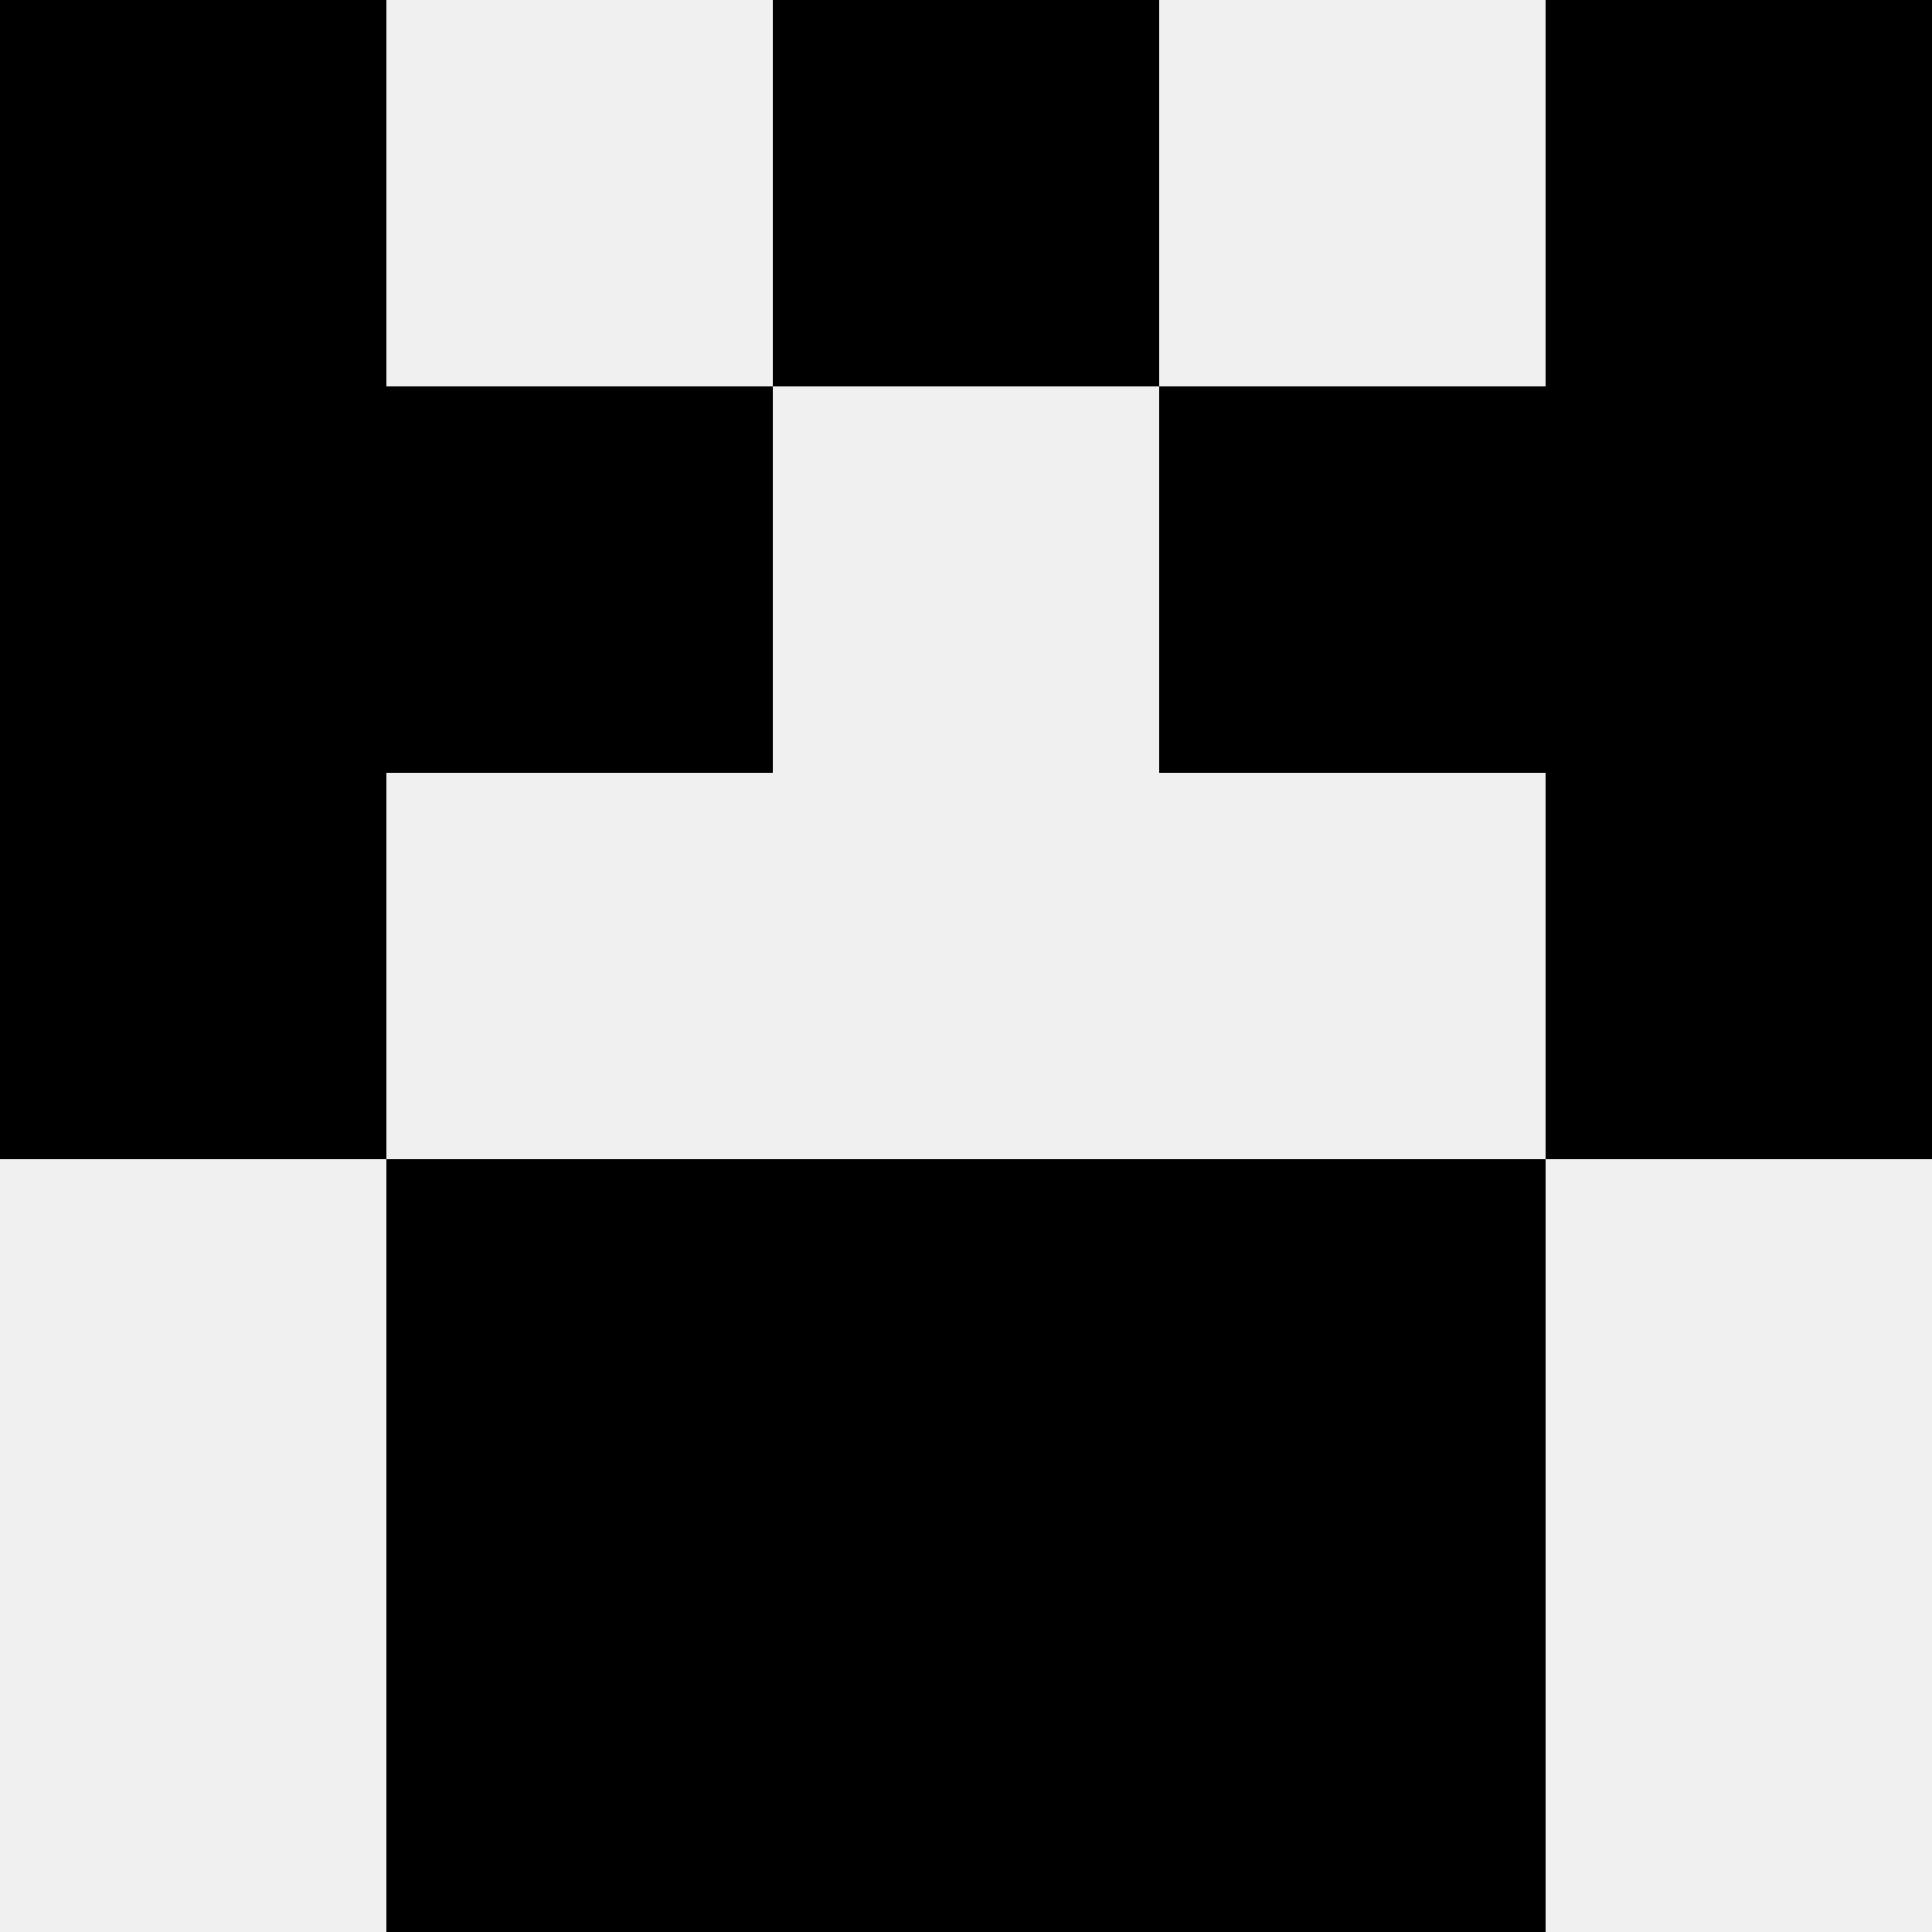
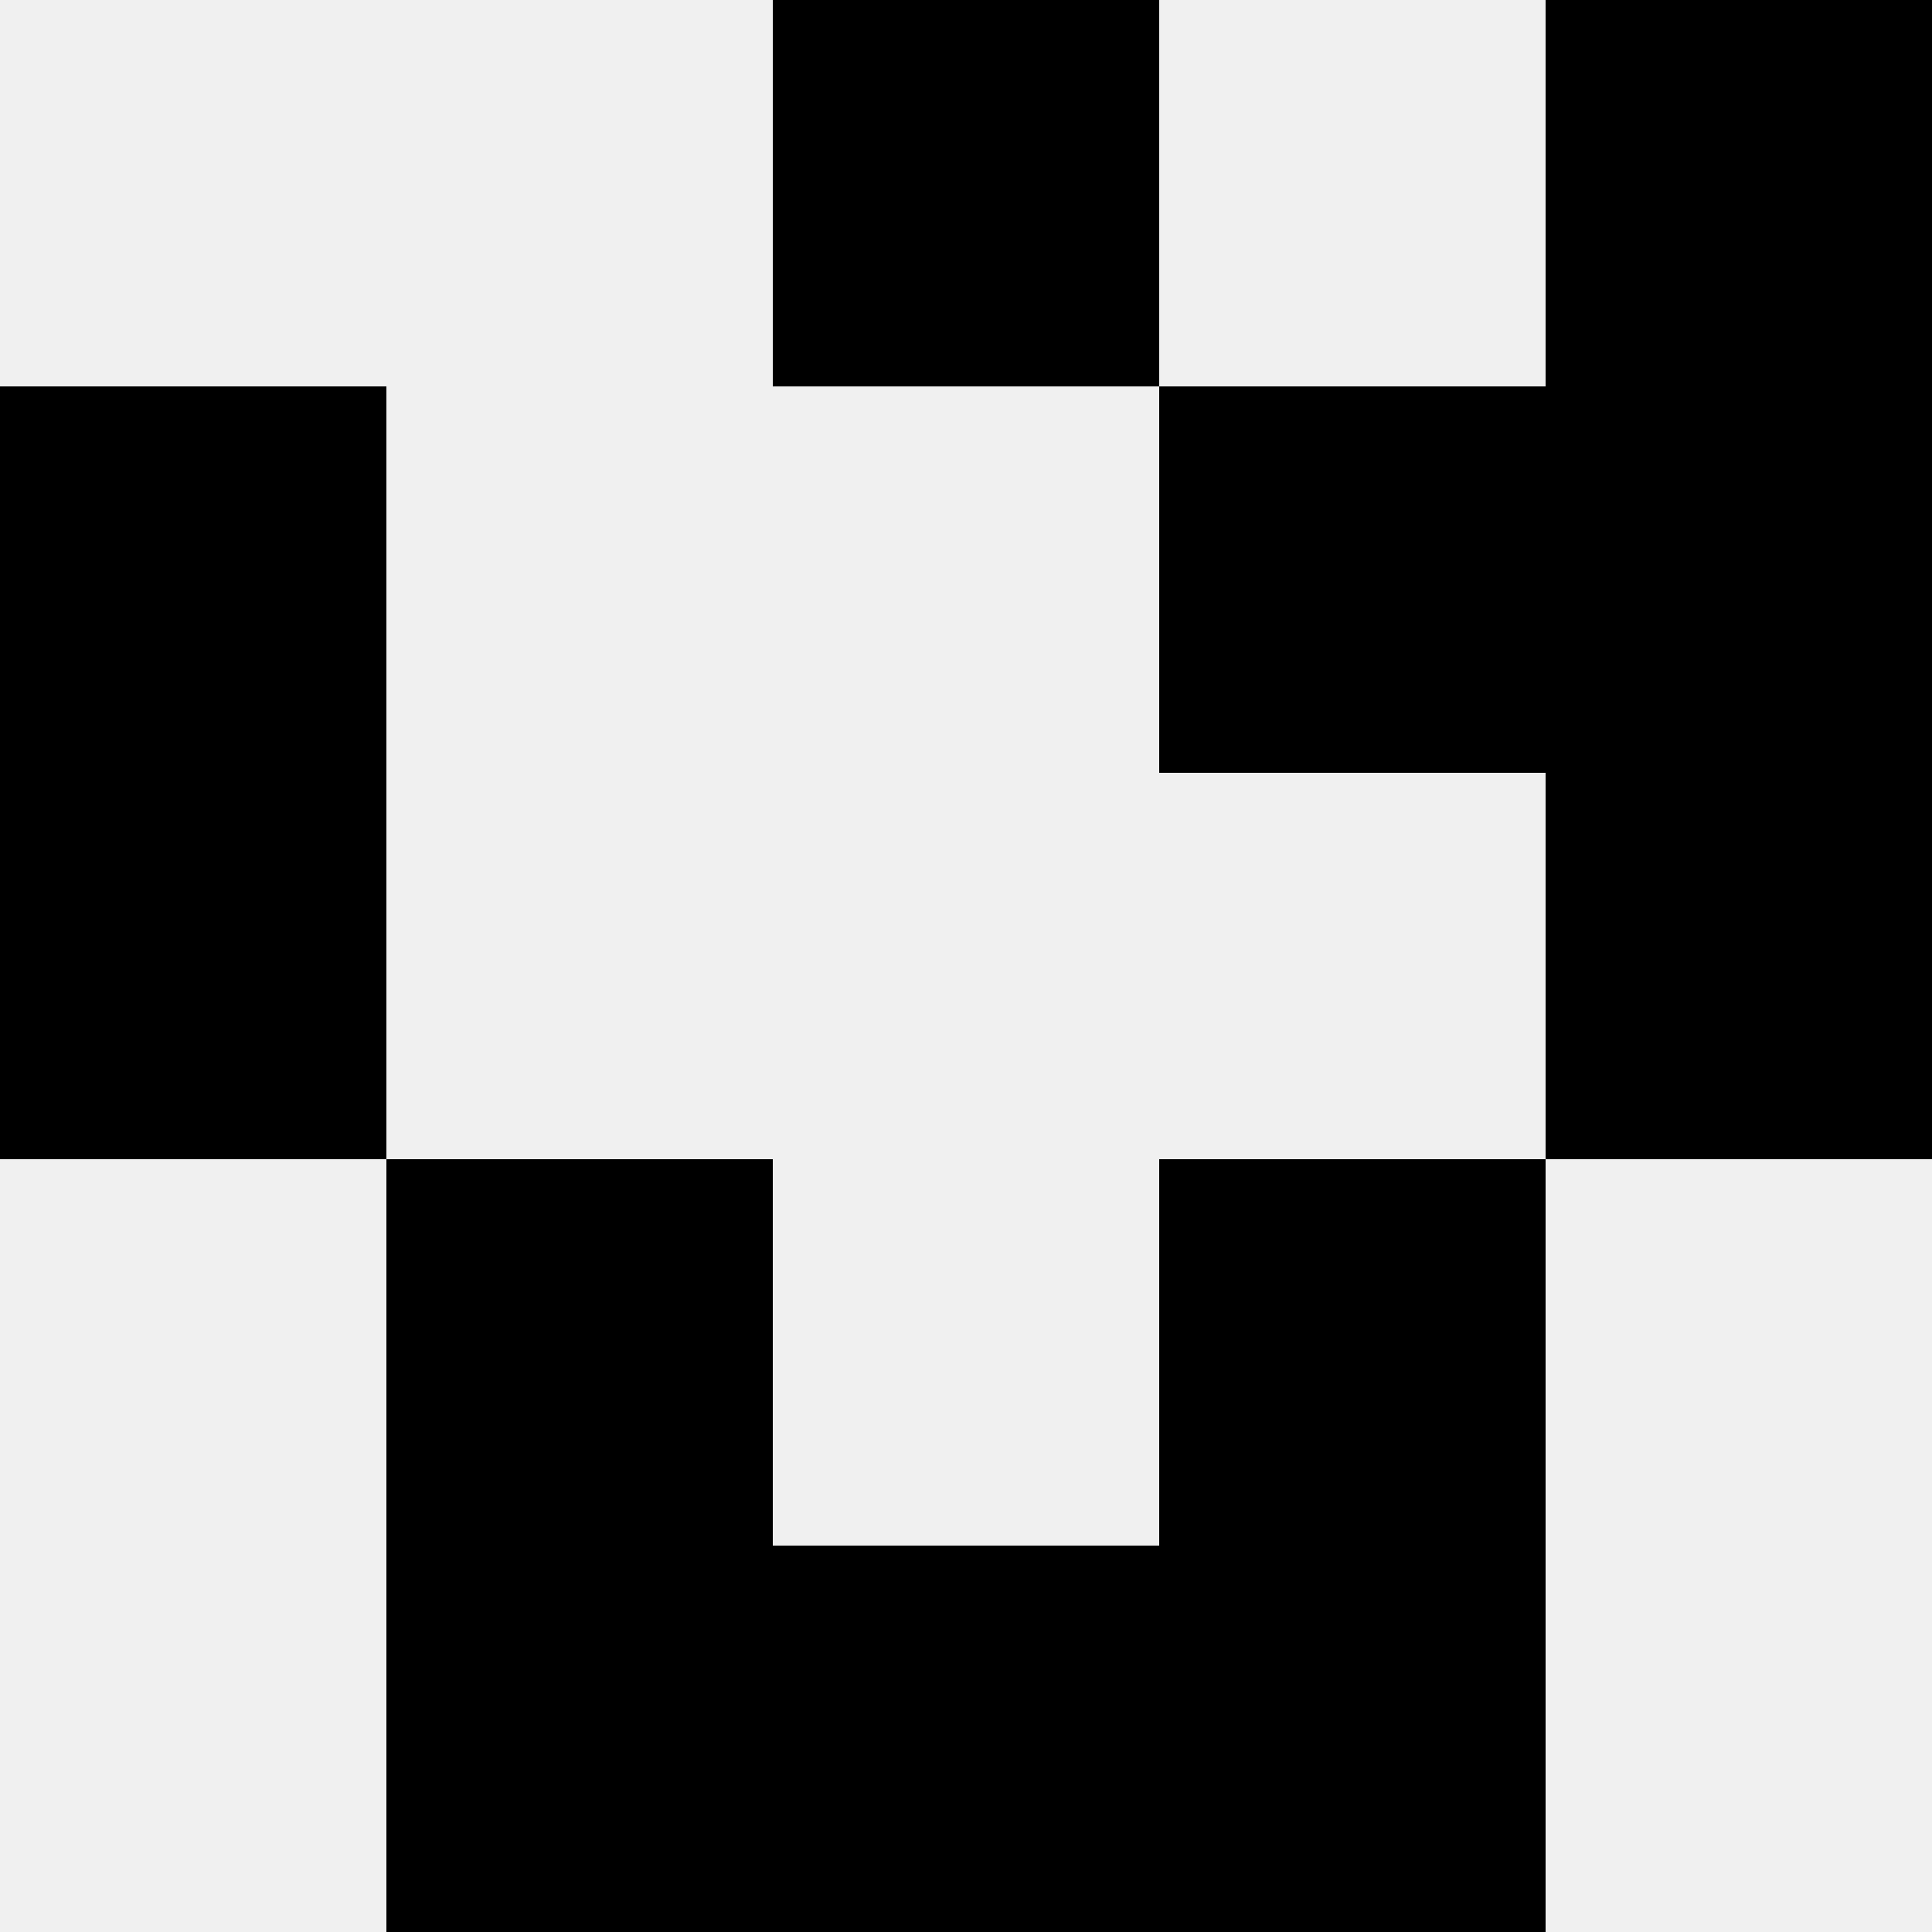
<svg xmlns="http://www.w3.org/2000/svg" width="80" height="80">
  <rect width="100%" height="100%" fill="#f0f0f0" />
-   <rect x="0" y="0" width="16" height="16" fill="hsl(40, 70%, 50%)" />
  <rect x="64" y="0" width="16" height="16" fill="hsl(40, 70%, 50%)" />
-   <rect x="32" y="0" width="16" height="16" fill="hsl(40, 70%, 50%)" />
  <rect x="32" y="0" width="16" height="16" fill="hsl(40, 70%, 50%)" />
  <rect x="0" y="16" width="16" height="16" fill="hsl(40, 70%, 50%)" />
  <rect x="64" y="16" width="16" height="16" fill="hsl(40, 70%, 50%)" />
-   <rect x="16" y="16" width="16" height="16" fill="hsl(40, 70%, 50%)" />
  <rect x="48" y="16" width="16" height="16" fill="hsl(40, 70%, 50%)" />
  <rect x="0" y="32" width="16" height="16" fill="hsl(40, 70%, 50%)" />
  <rect x="64" y="32" width="16" height="16" fill="hsl(40, 70%, 50%)" />
  <rect x="16" y="48" width="16" height="16" fill="hsl(40, 70%, 50%)" />
  <rect x="48" y="48" width="16" height="16" fill="hsl(40, 70%, 50%)" />
-   <rect x="32" y="48" width="16" height="16" fill="hsl(40, 70%, 50%)" />
-   <rect x="32" y="48" width="16" height="16" fill="hsl(40, 70%, 50%)" />
  <rect x="16" y="64" width="16" height="16" fill="hsl(40, 70%, 50%)" />
  <rect x="48" y="64" width="16" height="16" fill="hsl(40, 70%, 50%)" />
  <rect x="32" y="64" width="16" height="16" fill="hsl(40, 70%, 50%)" />
  <rect x="32" y="64" width="16" height="16" fill="hsl(40, 70%, 50%)" />
</svg>